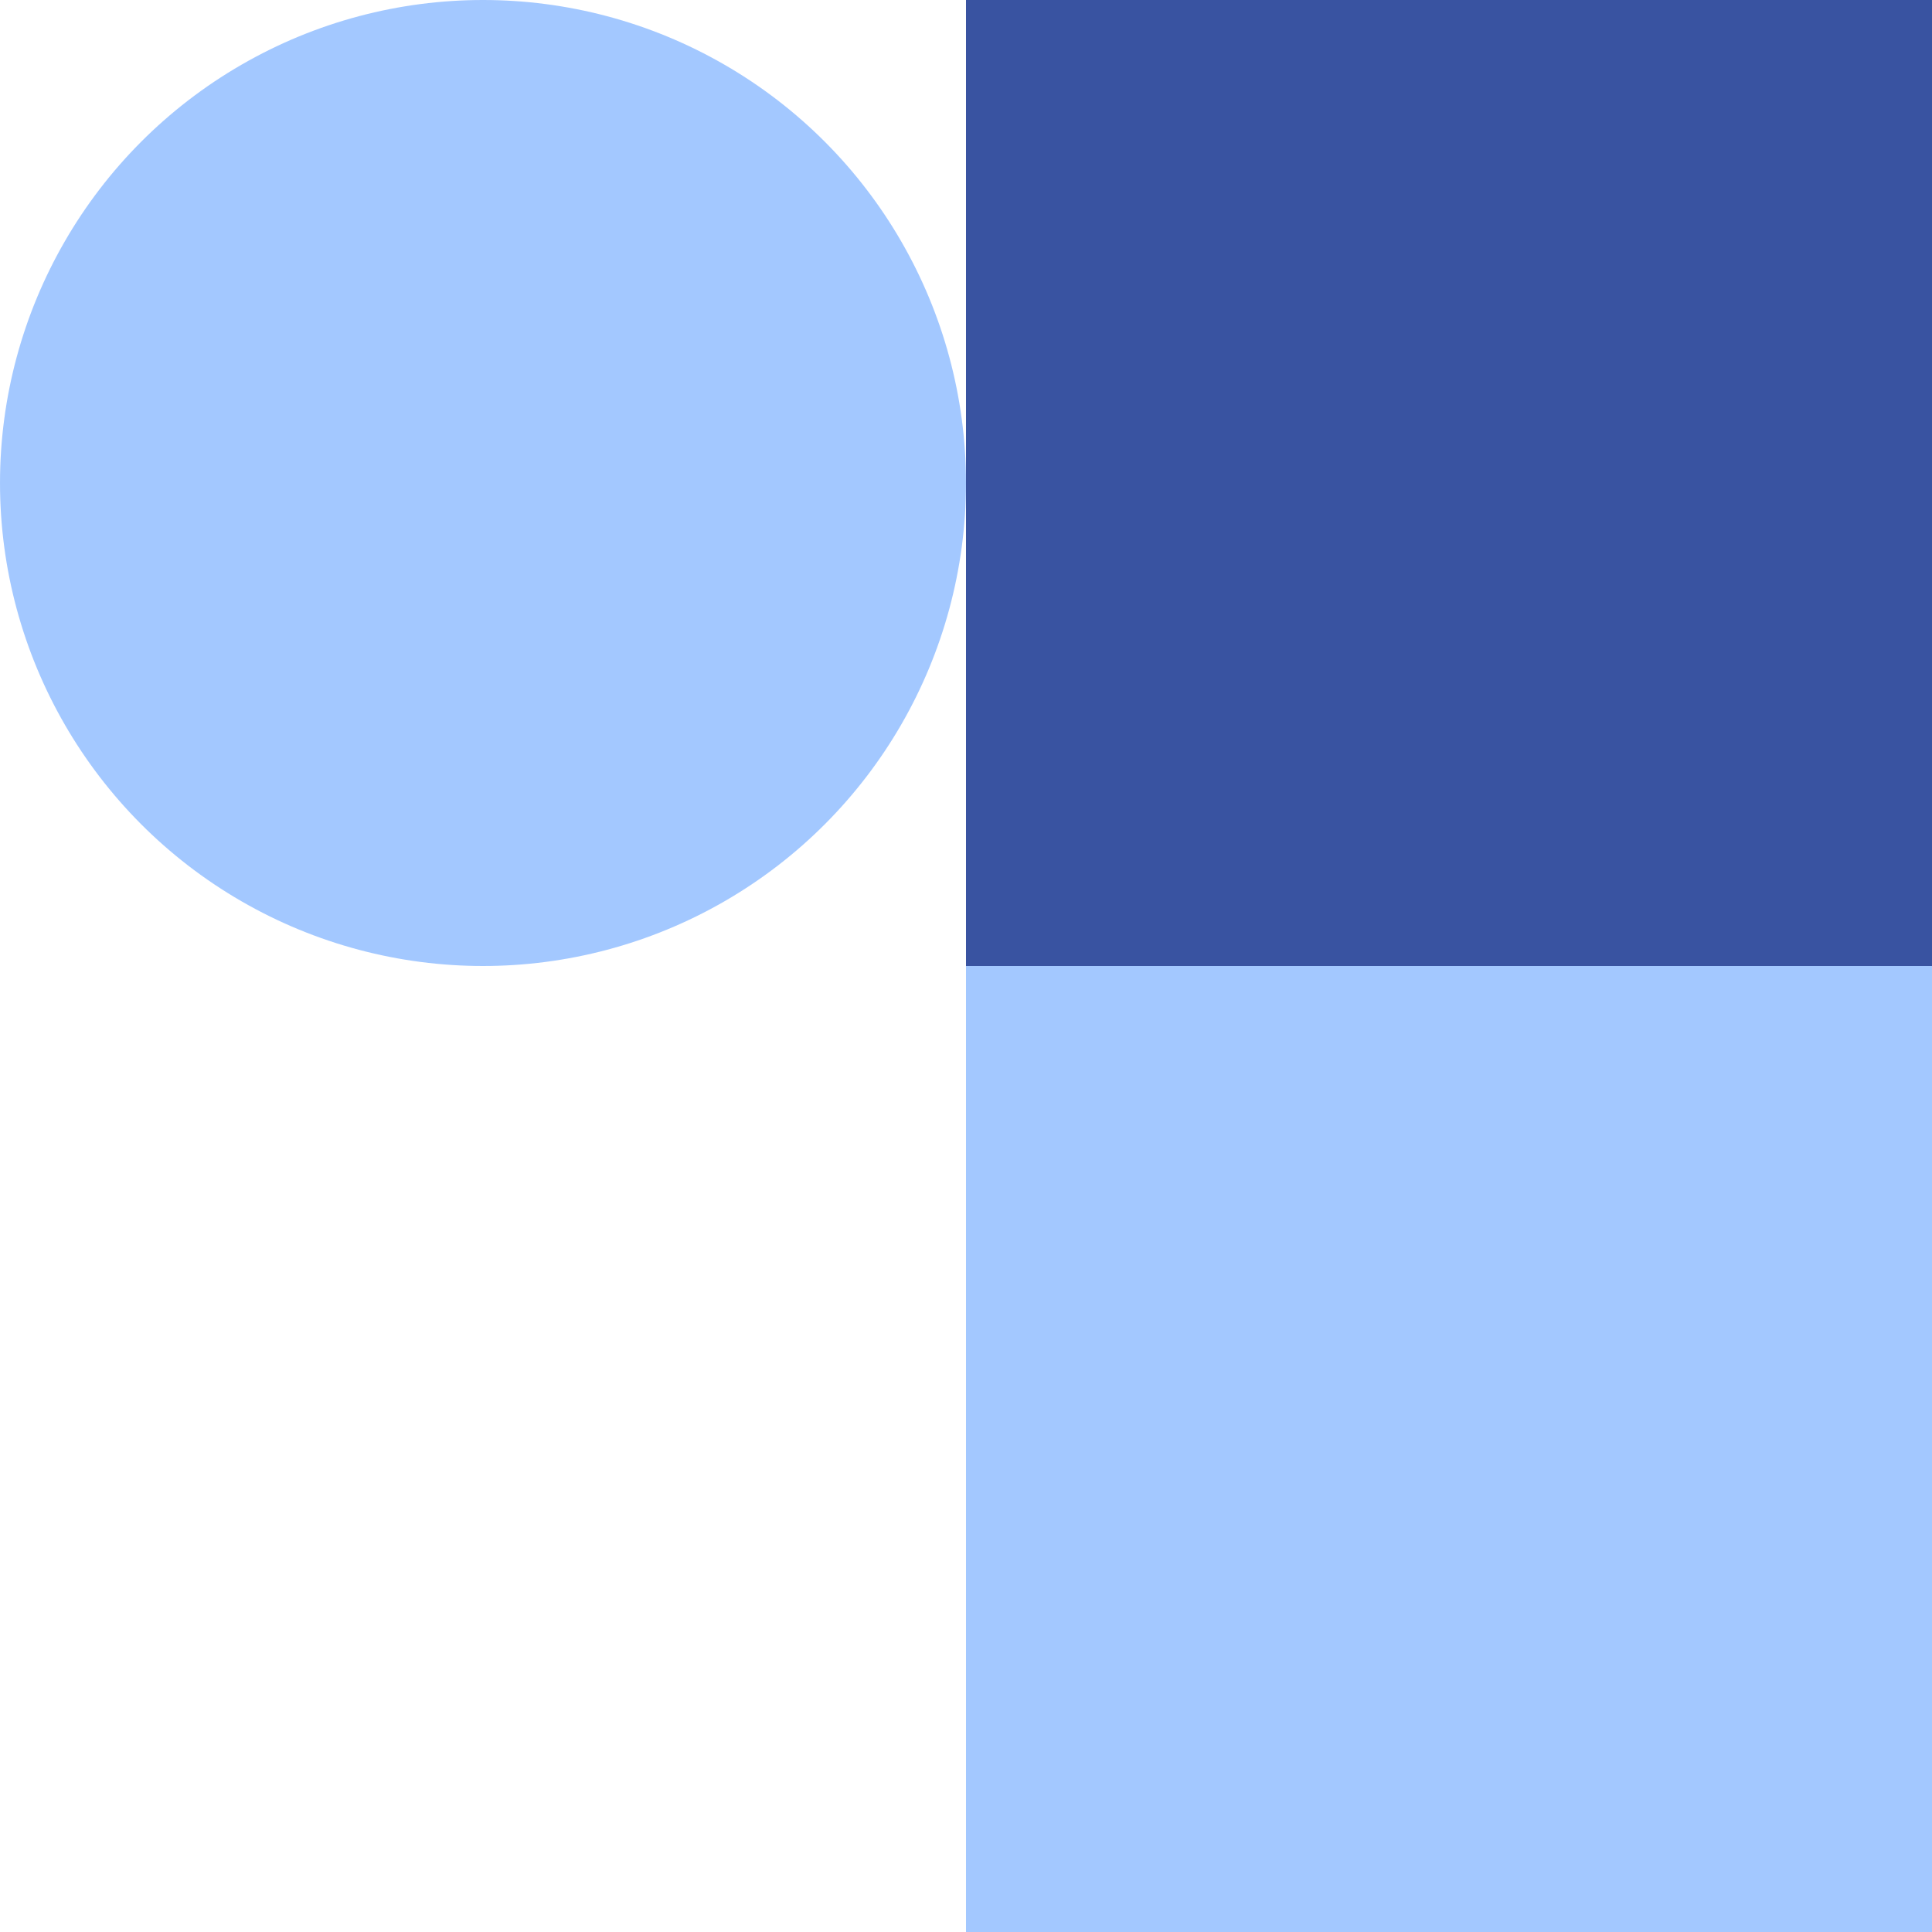
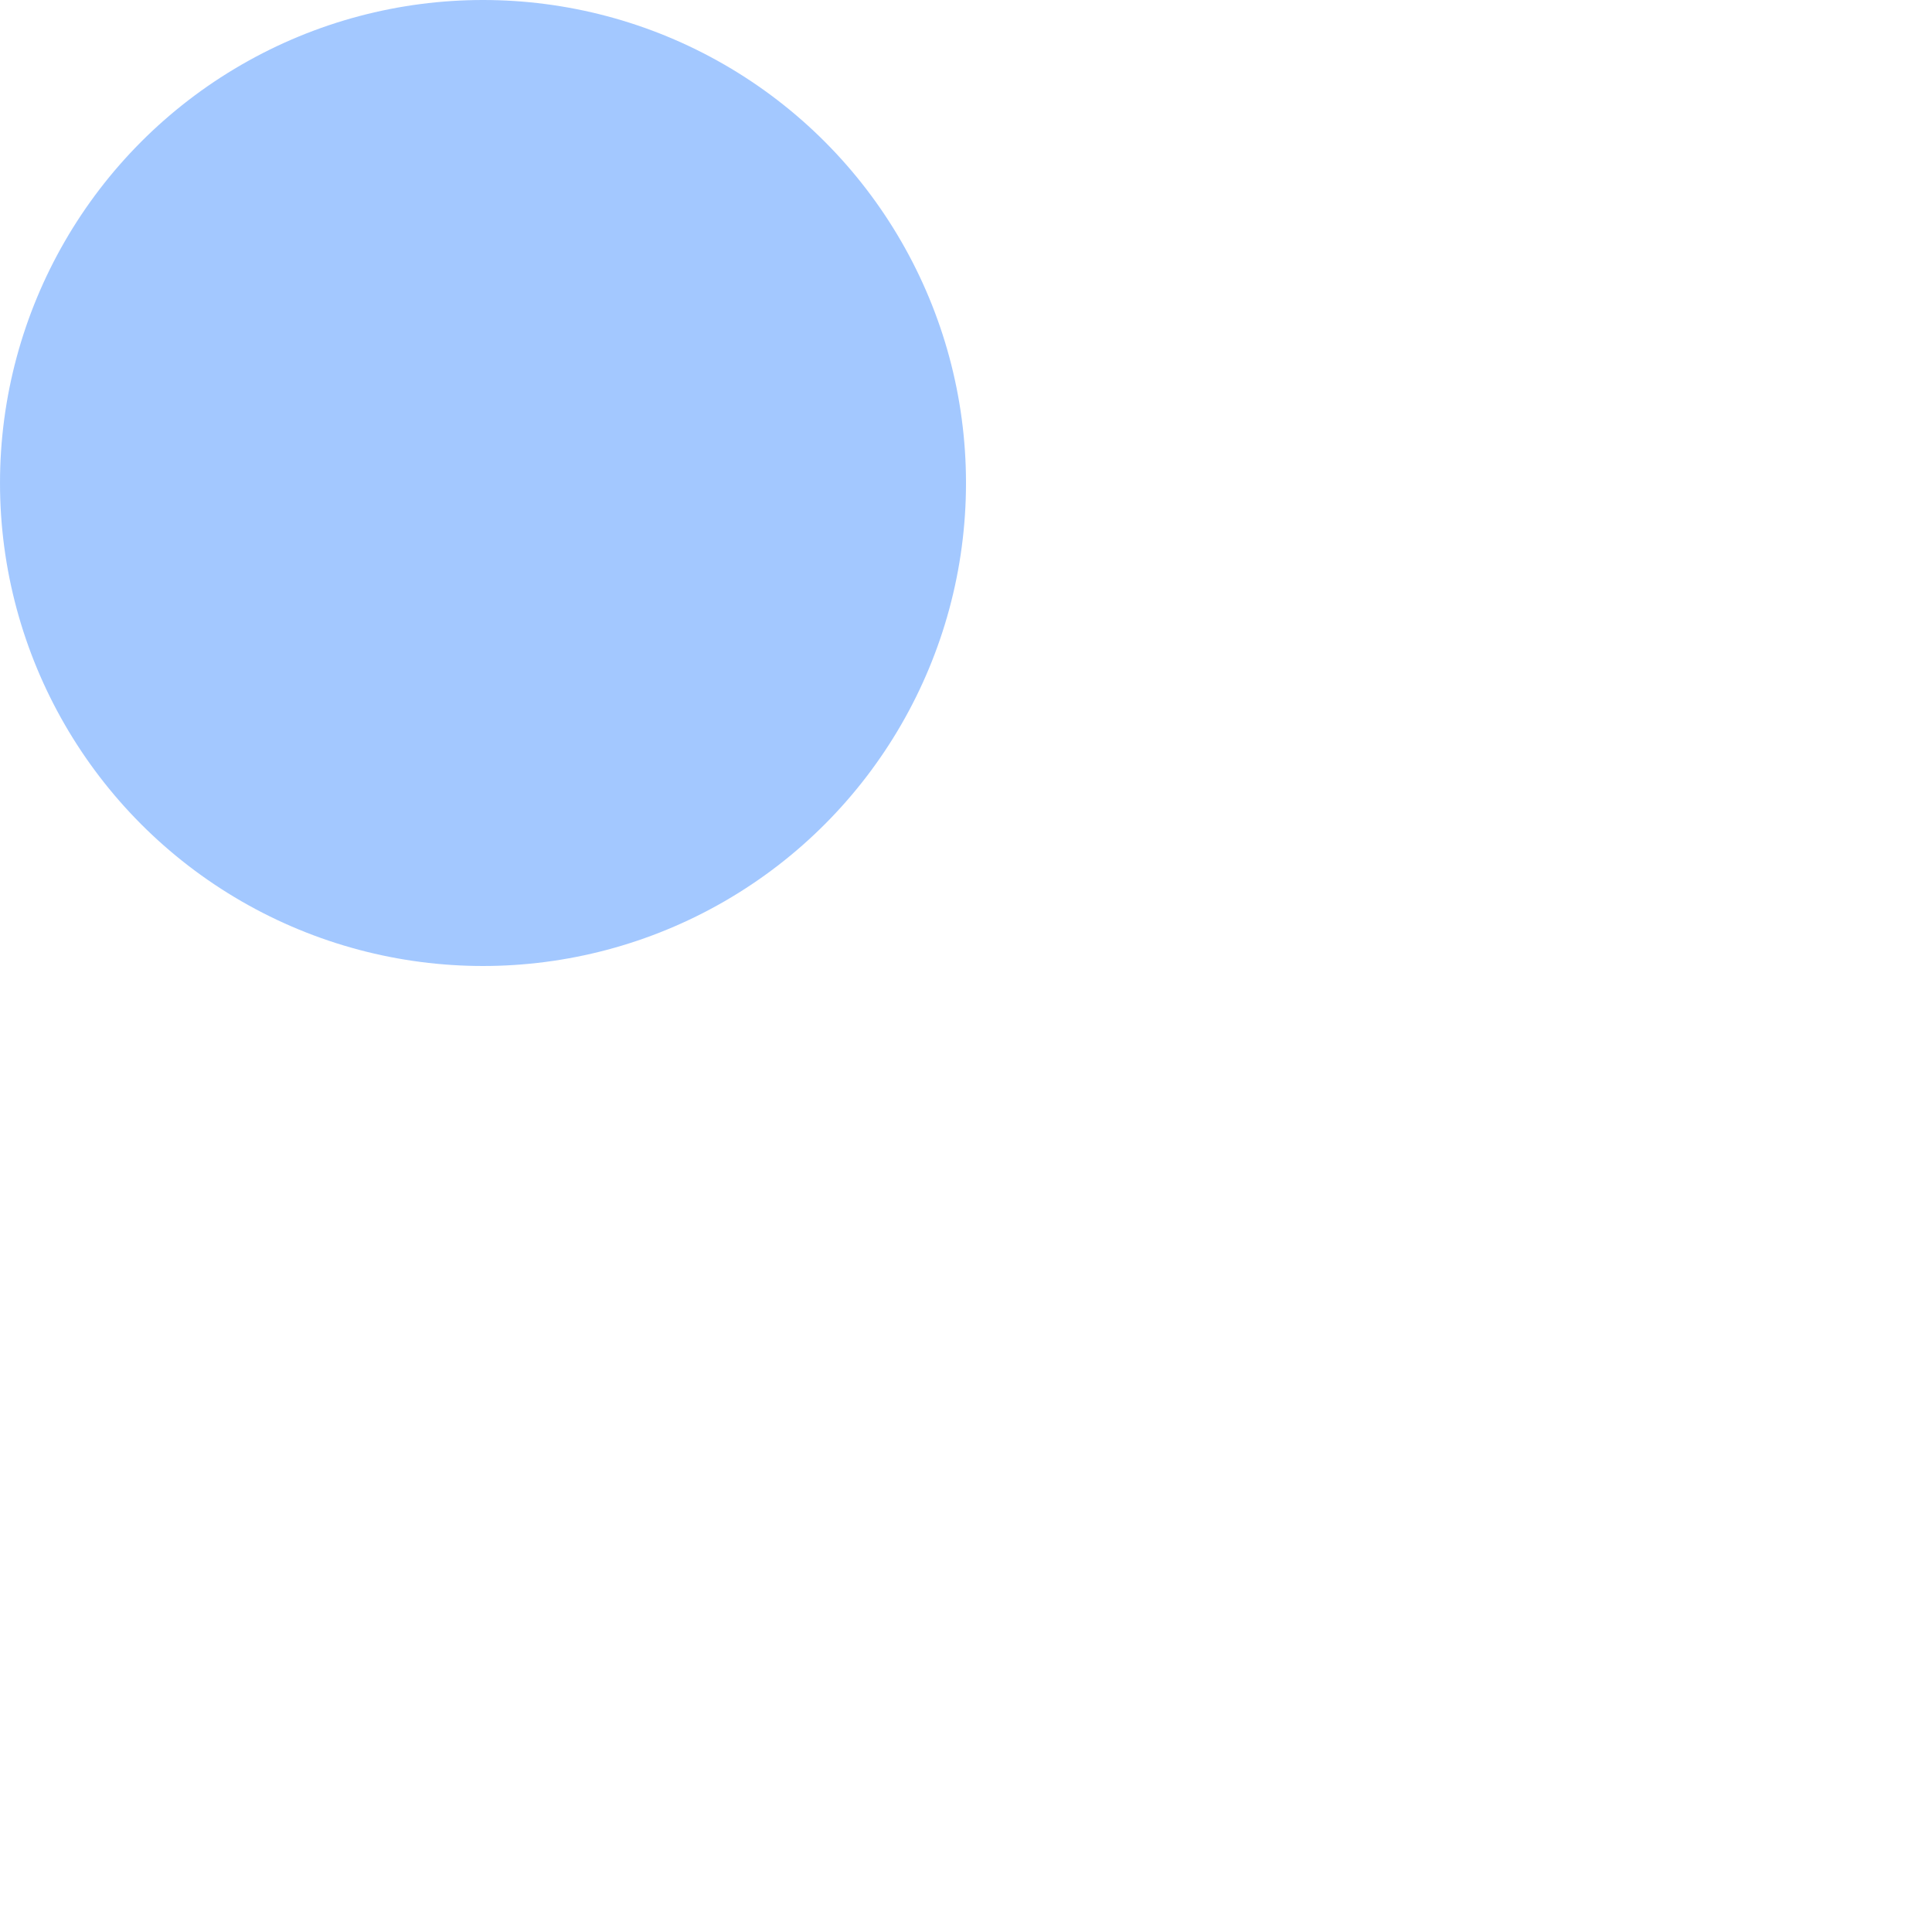
<svg xmlns="http://www.w3.org/2000/svg" id="Layer_1" data-name="Layer 1" viewBox="0 0 130 130" height="130" width="130">
  <defs>
    <style>
      .cls-1 {
        fill: #3953a1;
      }

      .cls-1, .cls-2 {
        stroke-width: 0px;
      }

      .cls-2 {
        fill: #4893ff;
        isolation: isolate;
        opacity: .5;
      }
    </style>
  </defs>
  <circle class="cls-2" cx="32.5" cy="32.5" r="32.5" />
-   <path class="cls-1" d="M65,0h65v65h-65V0Z" />
-   <path class="cls-2" d="M65,65h65v65h-65v-65Z" />
+   <path class="cls-1" d="M65,0h65v65V0Z" />
</svg>